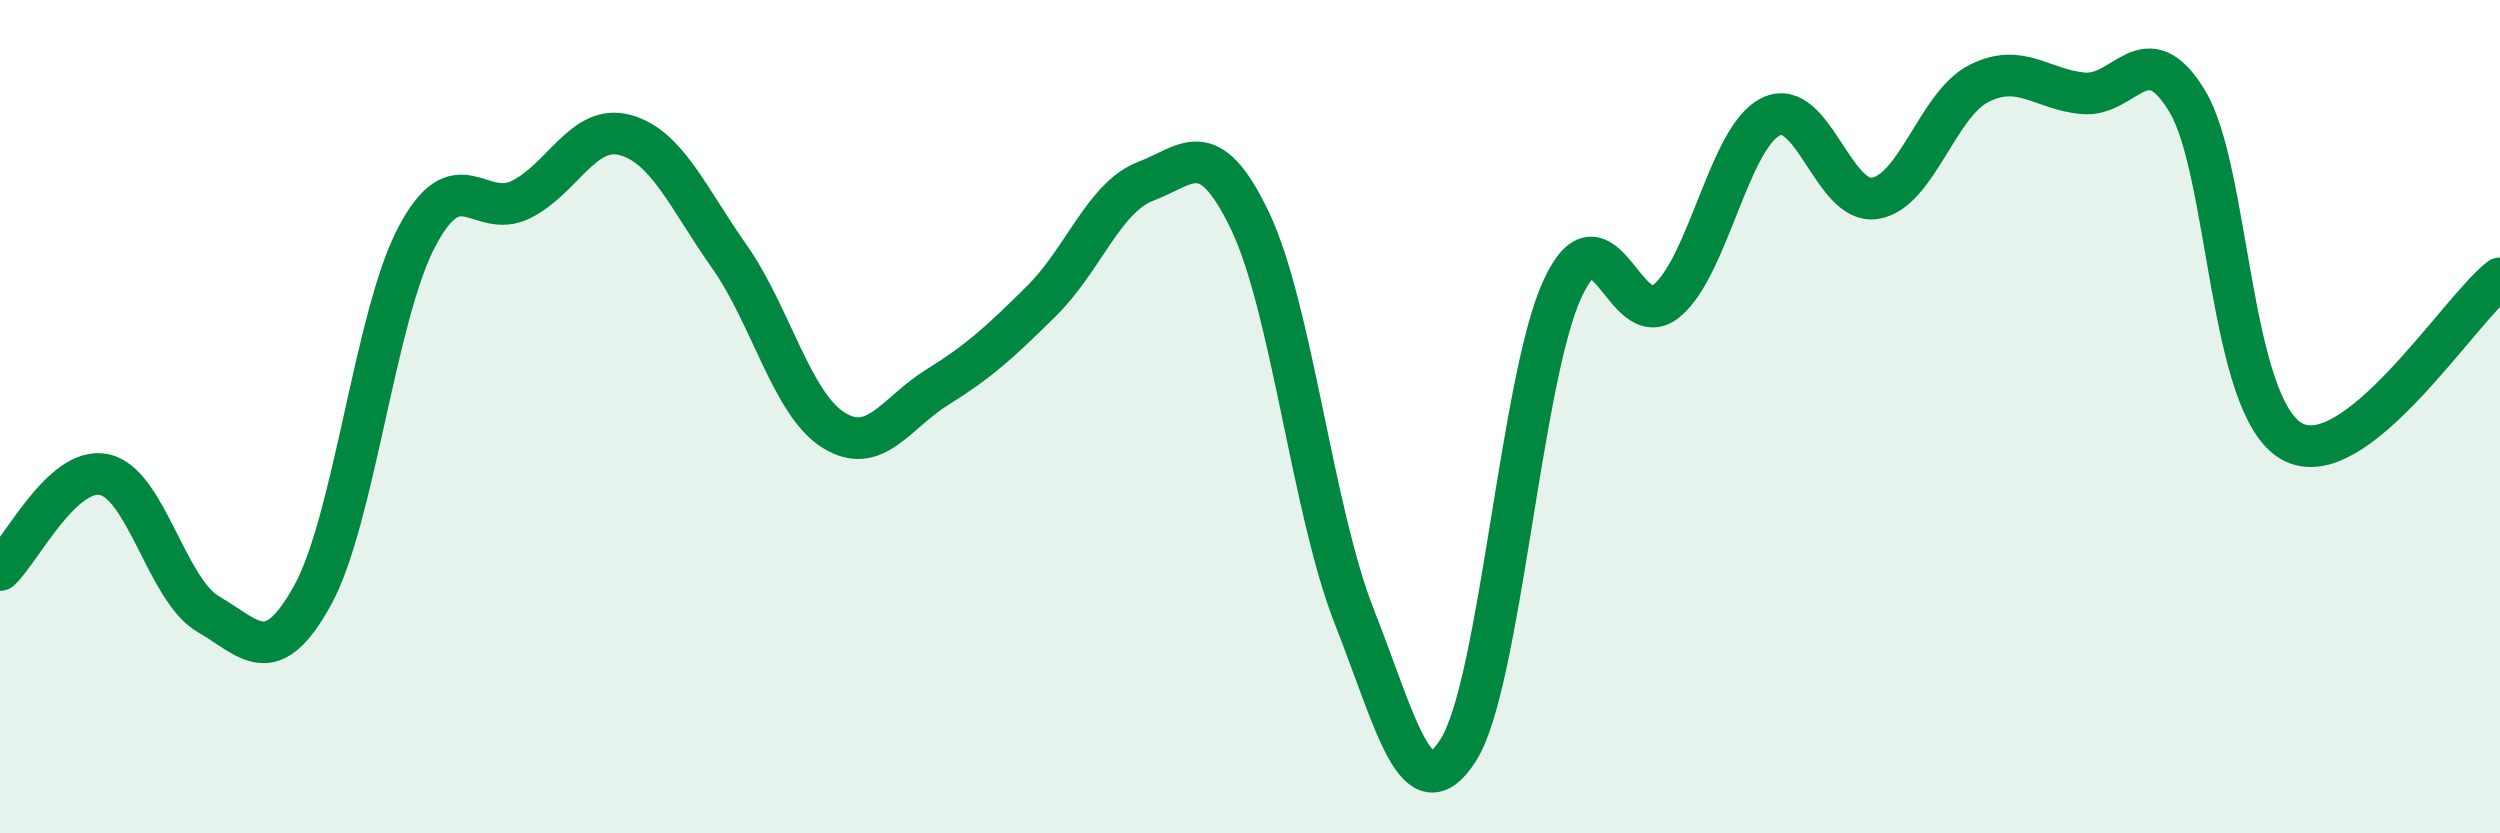
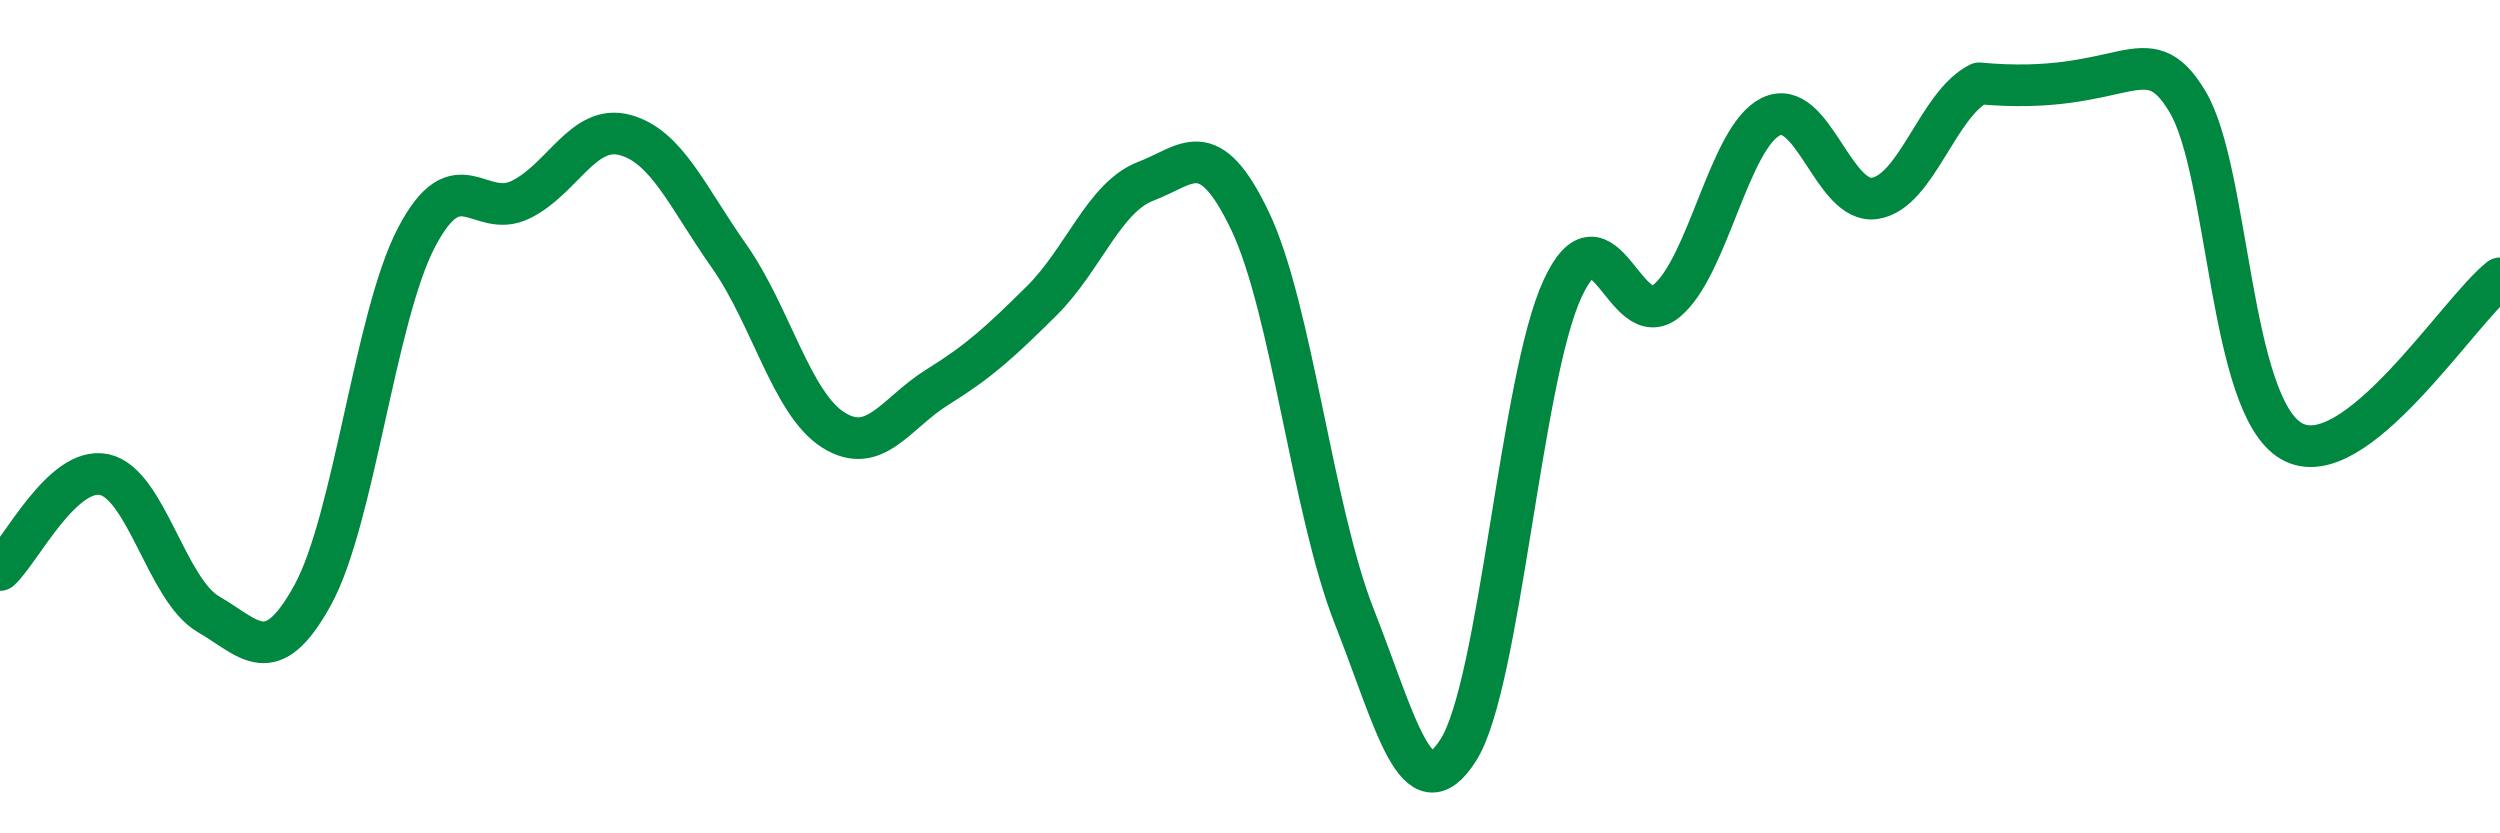
<svg xmlns="http://www.w3.org/2000/svg" width="60" height="20" viewBox="0 0 60 20">
-   <path d="M 0,13.68 C 0.5,13.22 1.5,11.18 2.5,11.39 C 3.5,11.6 4,14.16 5,14.74 C 6,15.32 6.5,16.1 7.5,14.29 C 8.5,12.48 9,7.59 10,5.69 C 11,3.79 11.5,5.28 12.5,4.79 C 13.5,4.3 14,2.97 15,3.24 C 16,3.51 16.5,4.73 17.5,6.15 C 18.5,7.57 19,9.69 20,10.32 C 21,10.95 21.5,9.91 22.5,9.29 C 23.5,8.67 24,8.21 25,7.22 C 26,6.23 26.5,4.73 27.5,4.35 C 28.5,3.97 29,3.21 30,5.3 C 31,7.39 31.5,12.25 32.5,14.79 C 33.5,17.33 34,19.57 35,18 C 36,16.43 36.5,9.09 37.5,6.93 C 38.5,4.77 39,8.05 40,7.22 C 41,6.39 41.5,3.29 42.5,2.8 C 43.5,2.31 44,4.92 45,4.76 C 46,4.6 46.5,2.5 47.5,2 C 48.5,1.5 49,2.15 50,2.24 C 51,2.33 51.5,0.77 52.5,2.44 C 53.5,4.11 53.5,9.74 55,10.59 C 56.5,11.44 59,7.46 60,6.68L60 20L0 20Z" fill="#008740" opacity="0.1" stroke-linecap="round" stroke-linejoin="round" />
-   <path d="M 0,13.68 C 0.5,13.22 1.5,11.18 2.5,11.39 C 3.5,11.6 4,14.16 5,14.74 C 6,15.32 6.5,16.1 7.5,14.29 C 8.5,12.48 9,7.59 10,5.69 C 11,3.79 11.5,5.28 12.5,4.79 C 13.5,4.3 14,2.97 15,3.24 C 16,3.51 16.5,4.73 17.5,6.15 C 18.5,7.57 19,9.69 20,10.32 C 21,10.95 21.5,9.91 22.5,9.29 C 23.5,8.67 24,8.21 25,7.22 C 26,6.23 26.5,4.73 27.5,4.35 C 28.5,3.97 29,3.21 30,5.3 C 31,7.39 31.5,12.25 32.5,14.79 C 33.5,17.33 34,19.57 35,18 C 36,16.43 36.5,9.09 37.5,6.93 C 38.5,4.77 39,8.05 40,7.22 C 41,6.39 41.5,3.29 42.5,2.8 C 43.5,2.31 44,4.92 45,4.76 C 46,4.6 46.5,2.5 47.5,2 C 48.5,1.5 49,2.15 50,2.24 C 51,2.33 51.5,0.77 52.5,2.44 C 53.5,4.11 53.5,9.74 55,10.59 C 56.5,11.44 59,7.46 60,6.68" stroke="#008740" stroke-width="1" fill="none" stroke-linecap="round" stroke-linejoin="round" />
+   <path d="M 0,13.68 C 0.5,13.22 1.5,11.18 2.5,11.39 C 3.5,11.6 4,14.16 5,14.74 C 6,15.32 6.5,16.1 7.5,14.29 C 8.5,12.48 9,7.59 10,5.69 C 11,3.79 11.5,5.28 12.5,4.79 C 13.5,4.3 14,2.97 15,3.24 C 16,3.51 16.5,4.73 17.5,6.15 C 18.5,7.57 19,9.69 20,10.32 C 21,10.95 21.5,9.91 22.5,9.29 C 23.5,8.67 24,8.21 25,7.22 C 26,6.23 26.5,4.73 27.5,4.35 C 28.5,3.97 29,3.21 30,5.3 C 31,7.39 31.5,12.25 32.5,14.79 C 33.5,17.33 34,19.57 35,18 C 36,16.43 36.5,9.09 37.5,6.93 C 38.5,4.77 39,8.05 40,7.22 C 41,6.39 41.5,3.29 42.5,2.8 C 43.5,2.31 44,4.92 45,4.76 C 46,4.6 46.5,2.5 47.5,2 C 51,2.33 51.5,0.77 52.5,2.44 C 53.5,4.11 53.5,9.74 55,10.59 C 56.5,11.44 59,7.46 60,6.68" stroke="#008740" stroke-width="1" fill="none" stroke-linecap="round" stroke-linejoin="round" />
</svg>